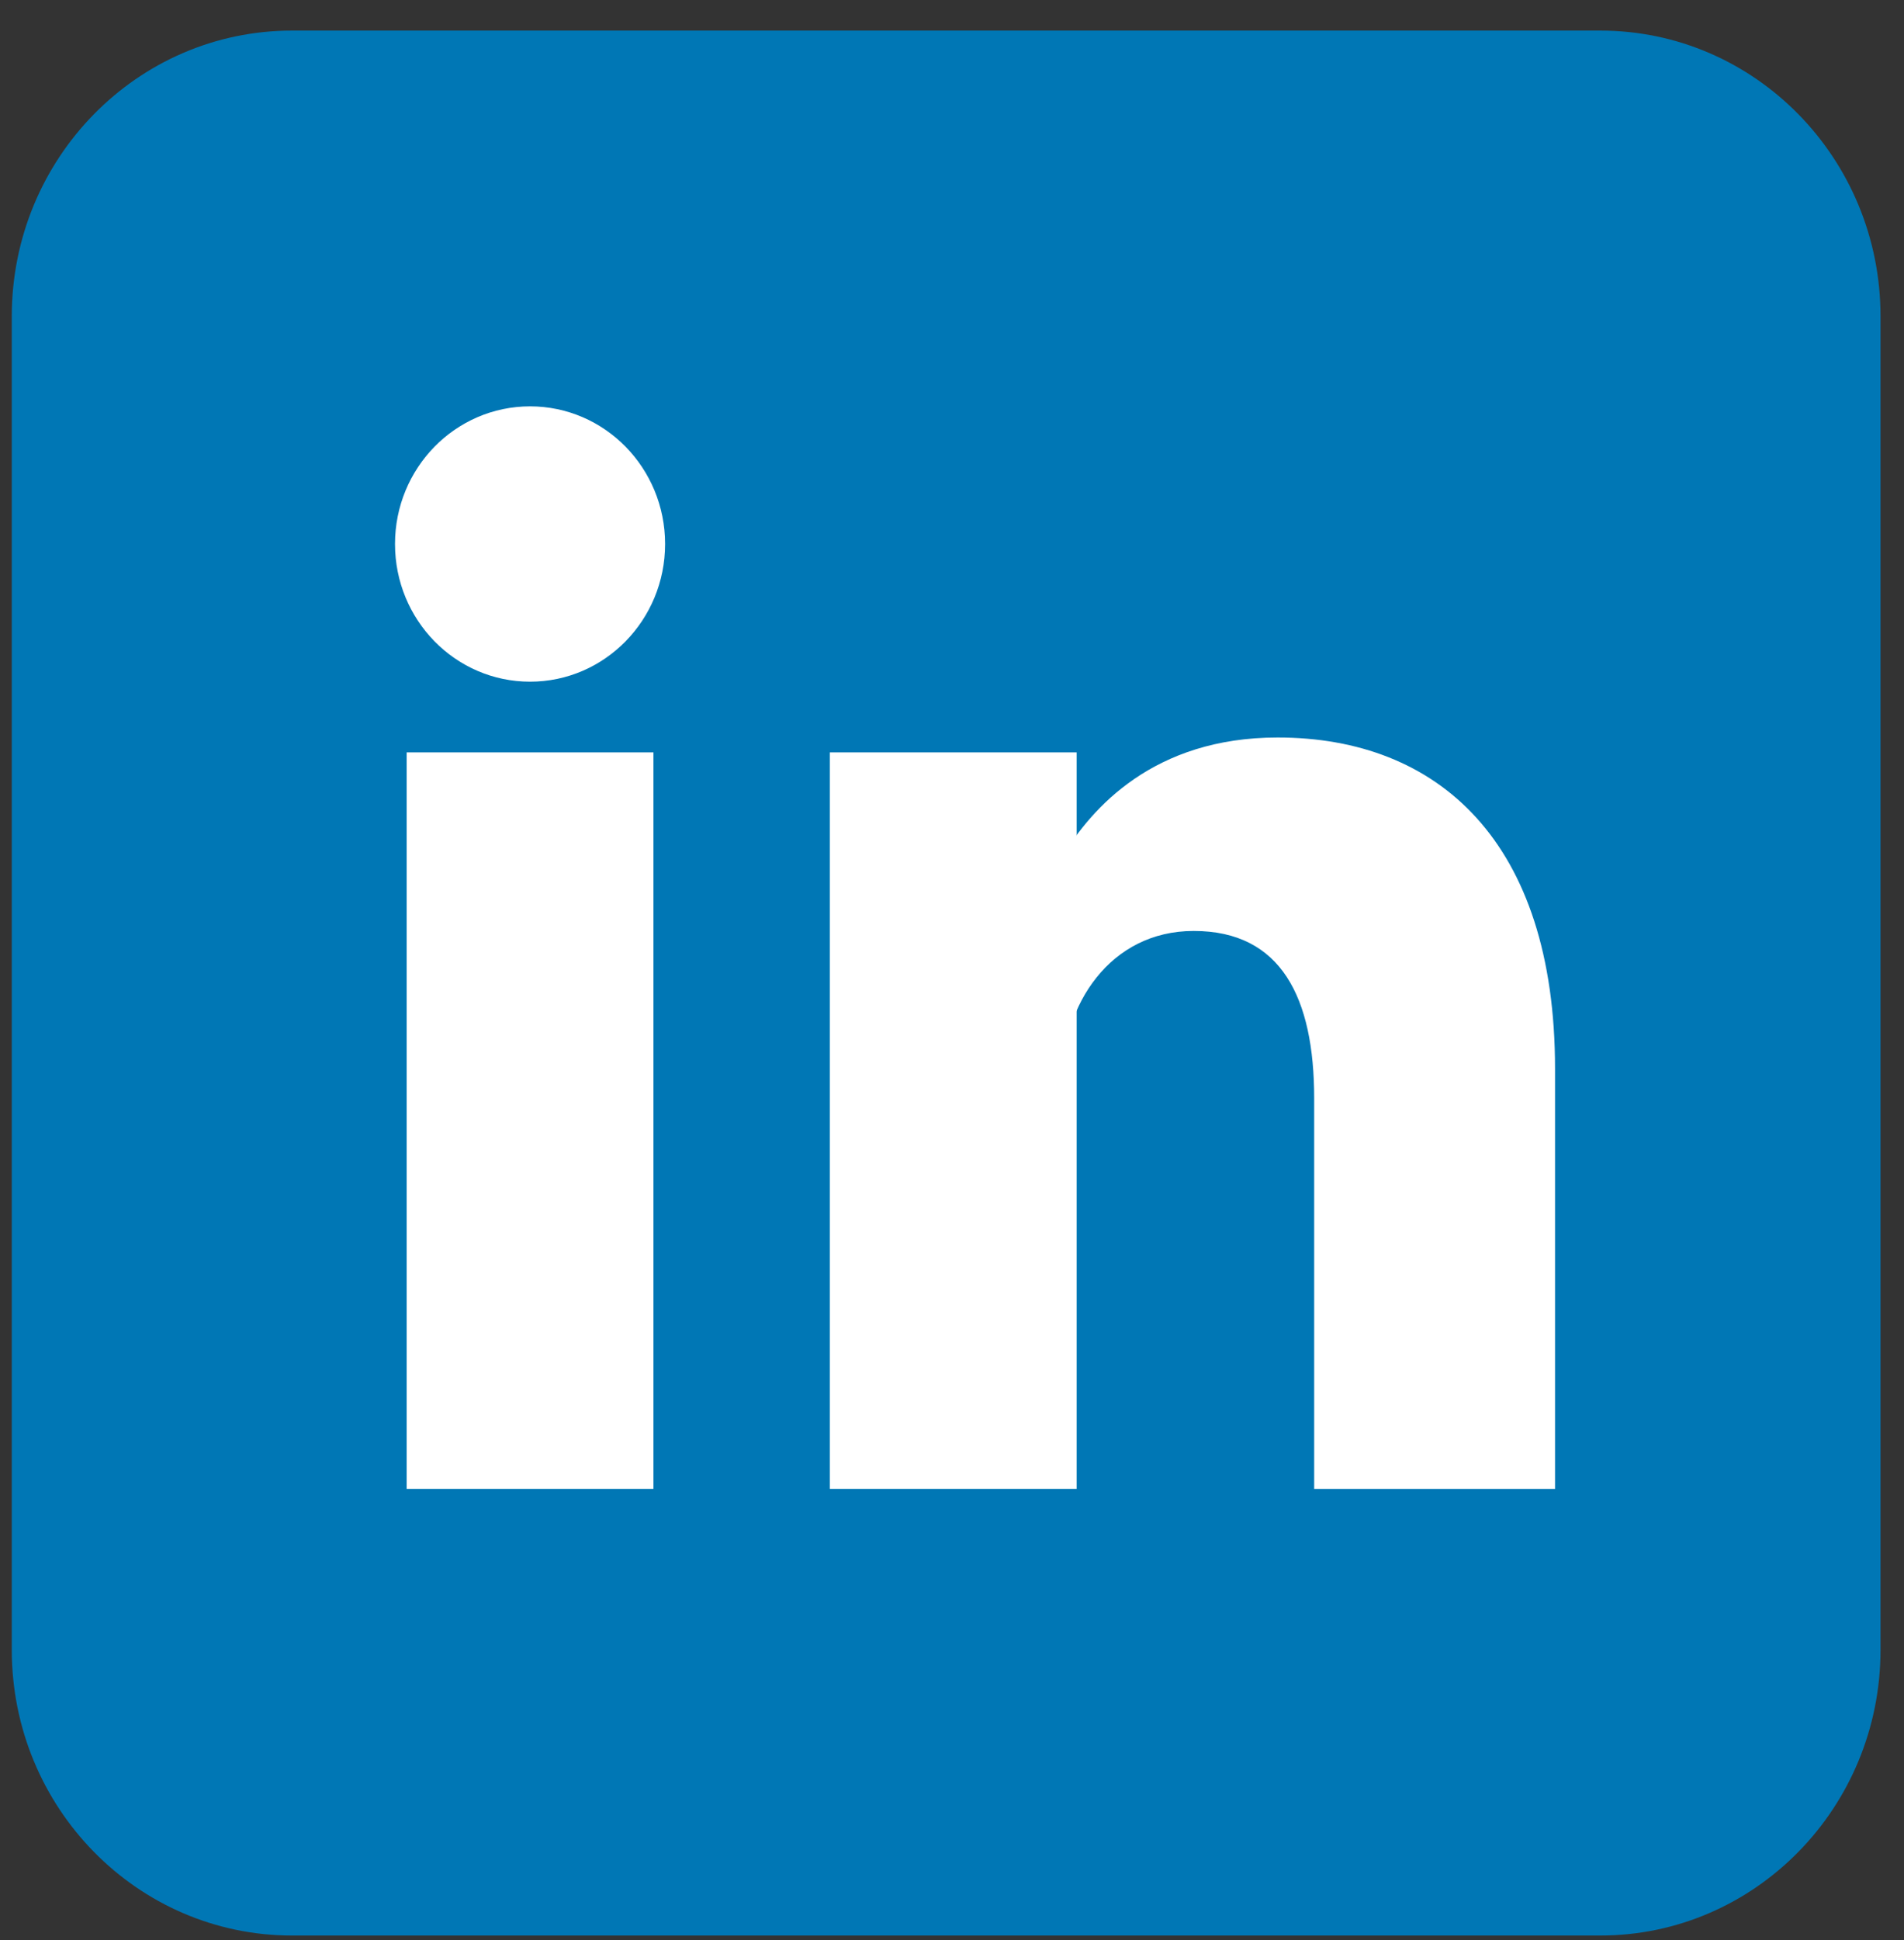
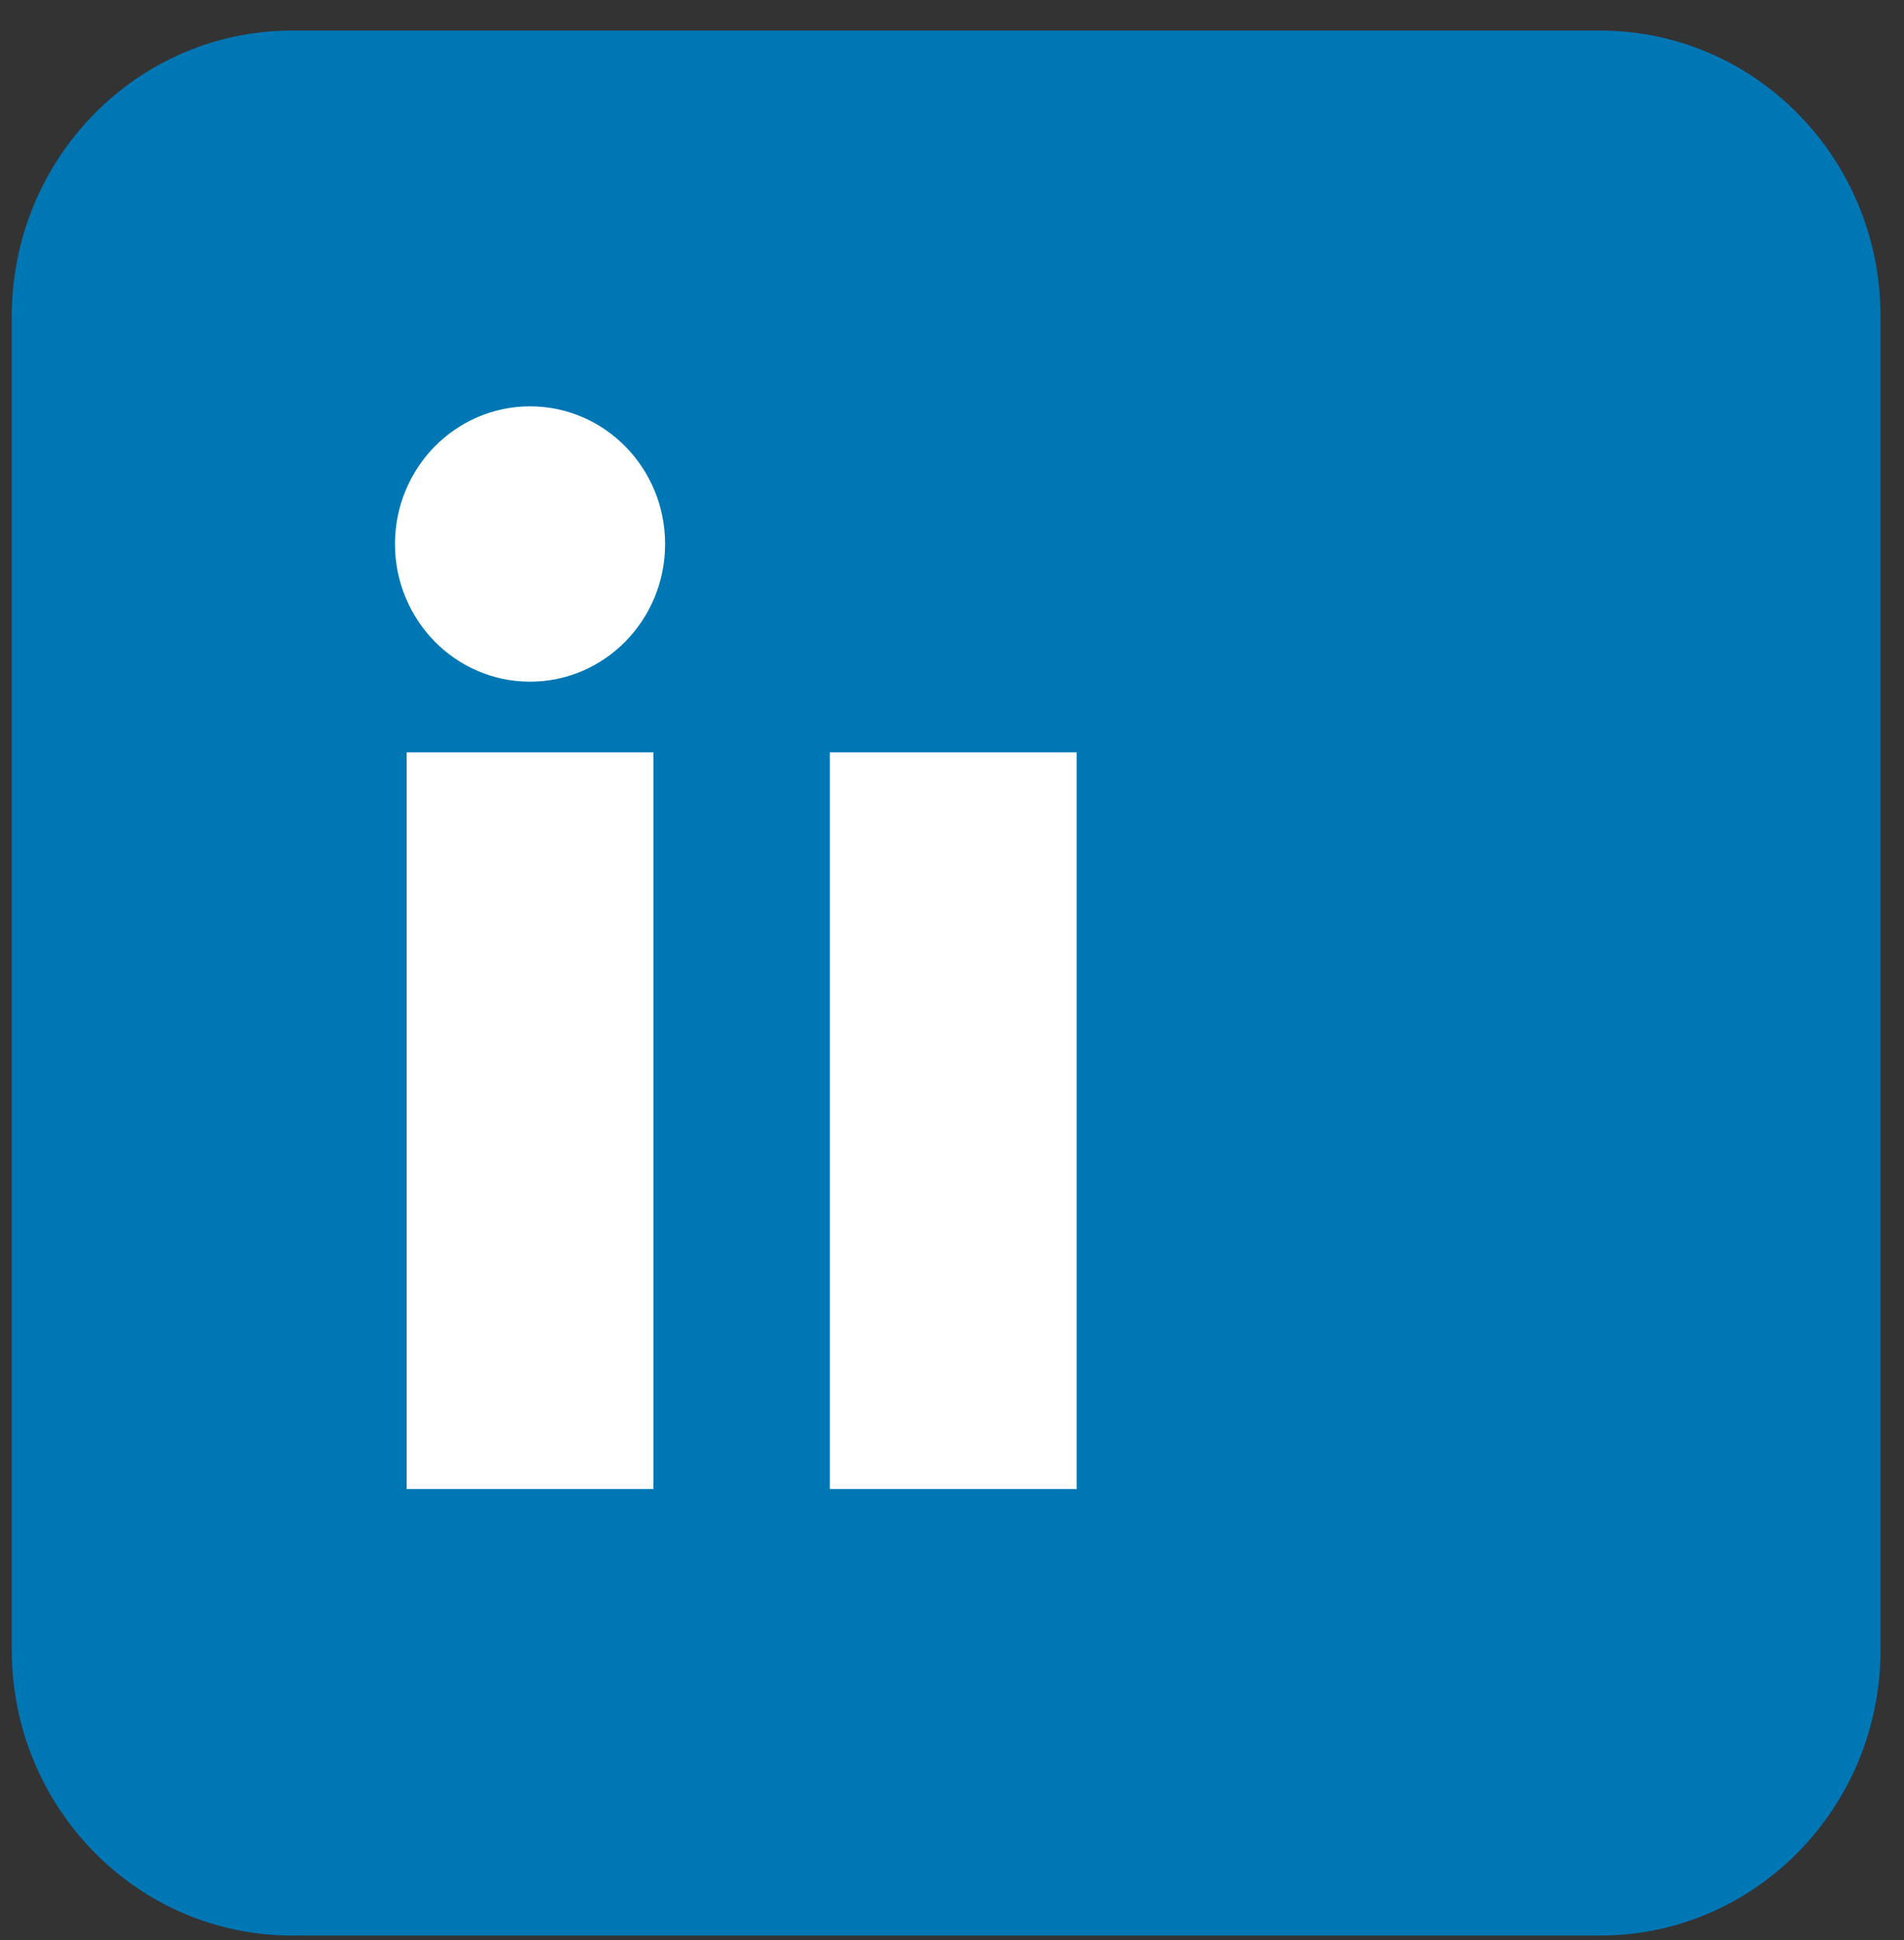
<svg xmlns="http://www.w3.org/2000/svg" width="54" height="55" viewBox="0 0 54 55" fill="none">
  <rect x="0" y="0" width="54" height="55" fill="#333333" stroke="none" />
  <path d="M45.384 0.867H8.284C3.893 0.867 0.334 4.493 0.334 8.967V46.767C0.334 51.24 3.893 54.867 8.284 54.867H45.384C49.775 54.867 53.334 51.24 53.334 46.767V8.967C53.334 4.493 49.775 0.867 45.384 0.867Z" fill="#0077B5" />
  <path d="M15.033 19.324C17.148 19.324 18.863 17.577 18.863 15.421C18.863 13.266 17.148 11.519 15.033 11.519C12.918 11.519 11.203 13.266 11.203 15.421C11.203 17.577 12.918 19.324 15.033 19.324Z" fill="white" />
  <path d="M27.035 21.328V42.21V21.328ZM15.033 21.328V42.21V21.328Z" fill="white" />
  <path d="M27.035 21.328V42.21M15.033 21.328V42.21" stroke="white" stroke-width="7" />
-   <path d="M30.129 30.609C30.129 28.5 31.475 26.39 33.855 26.39C36.34 26.39 37.272 28.289 37.272 31.136V42.21H44.103V30.293C44.103 23.859 40.791 20.906 36.236 20.906C32.717 20.906 30.957 22.91 30.129 24.281" fill="white" />
</svg>